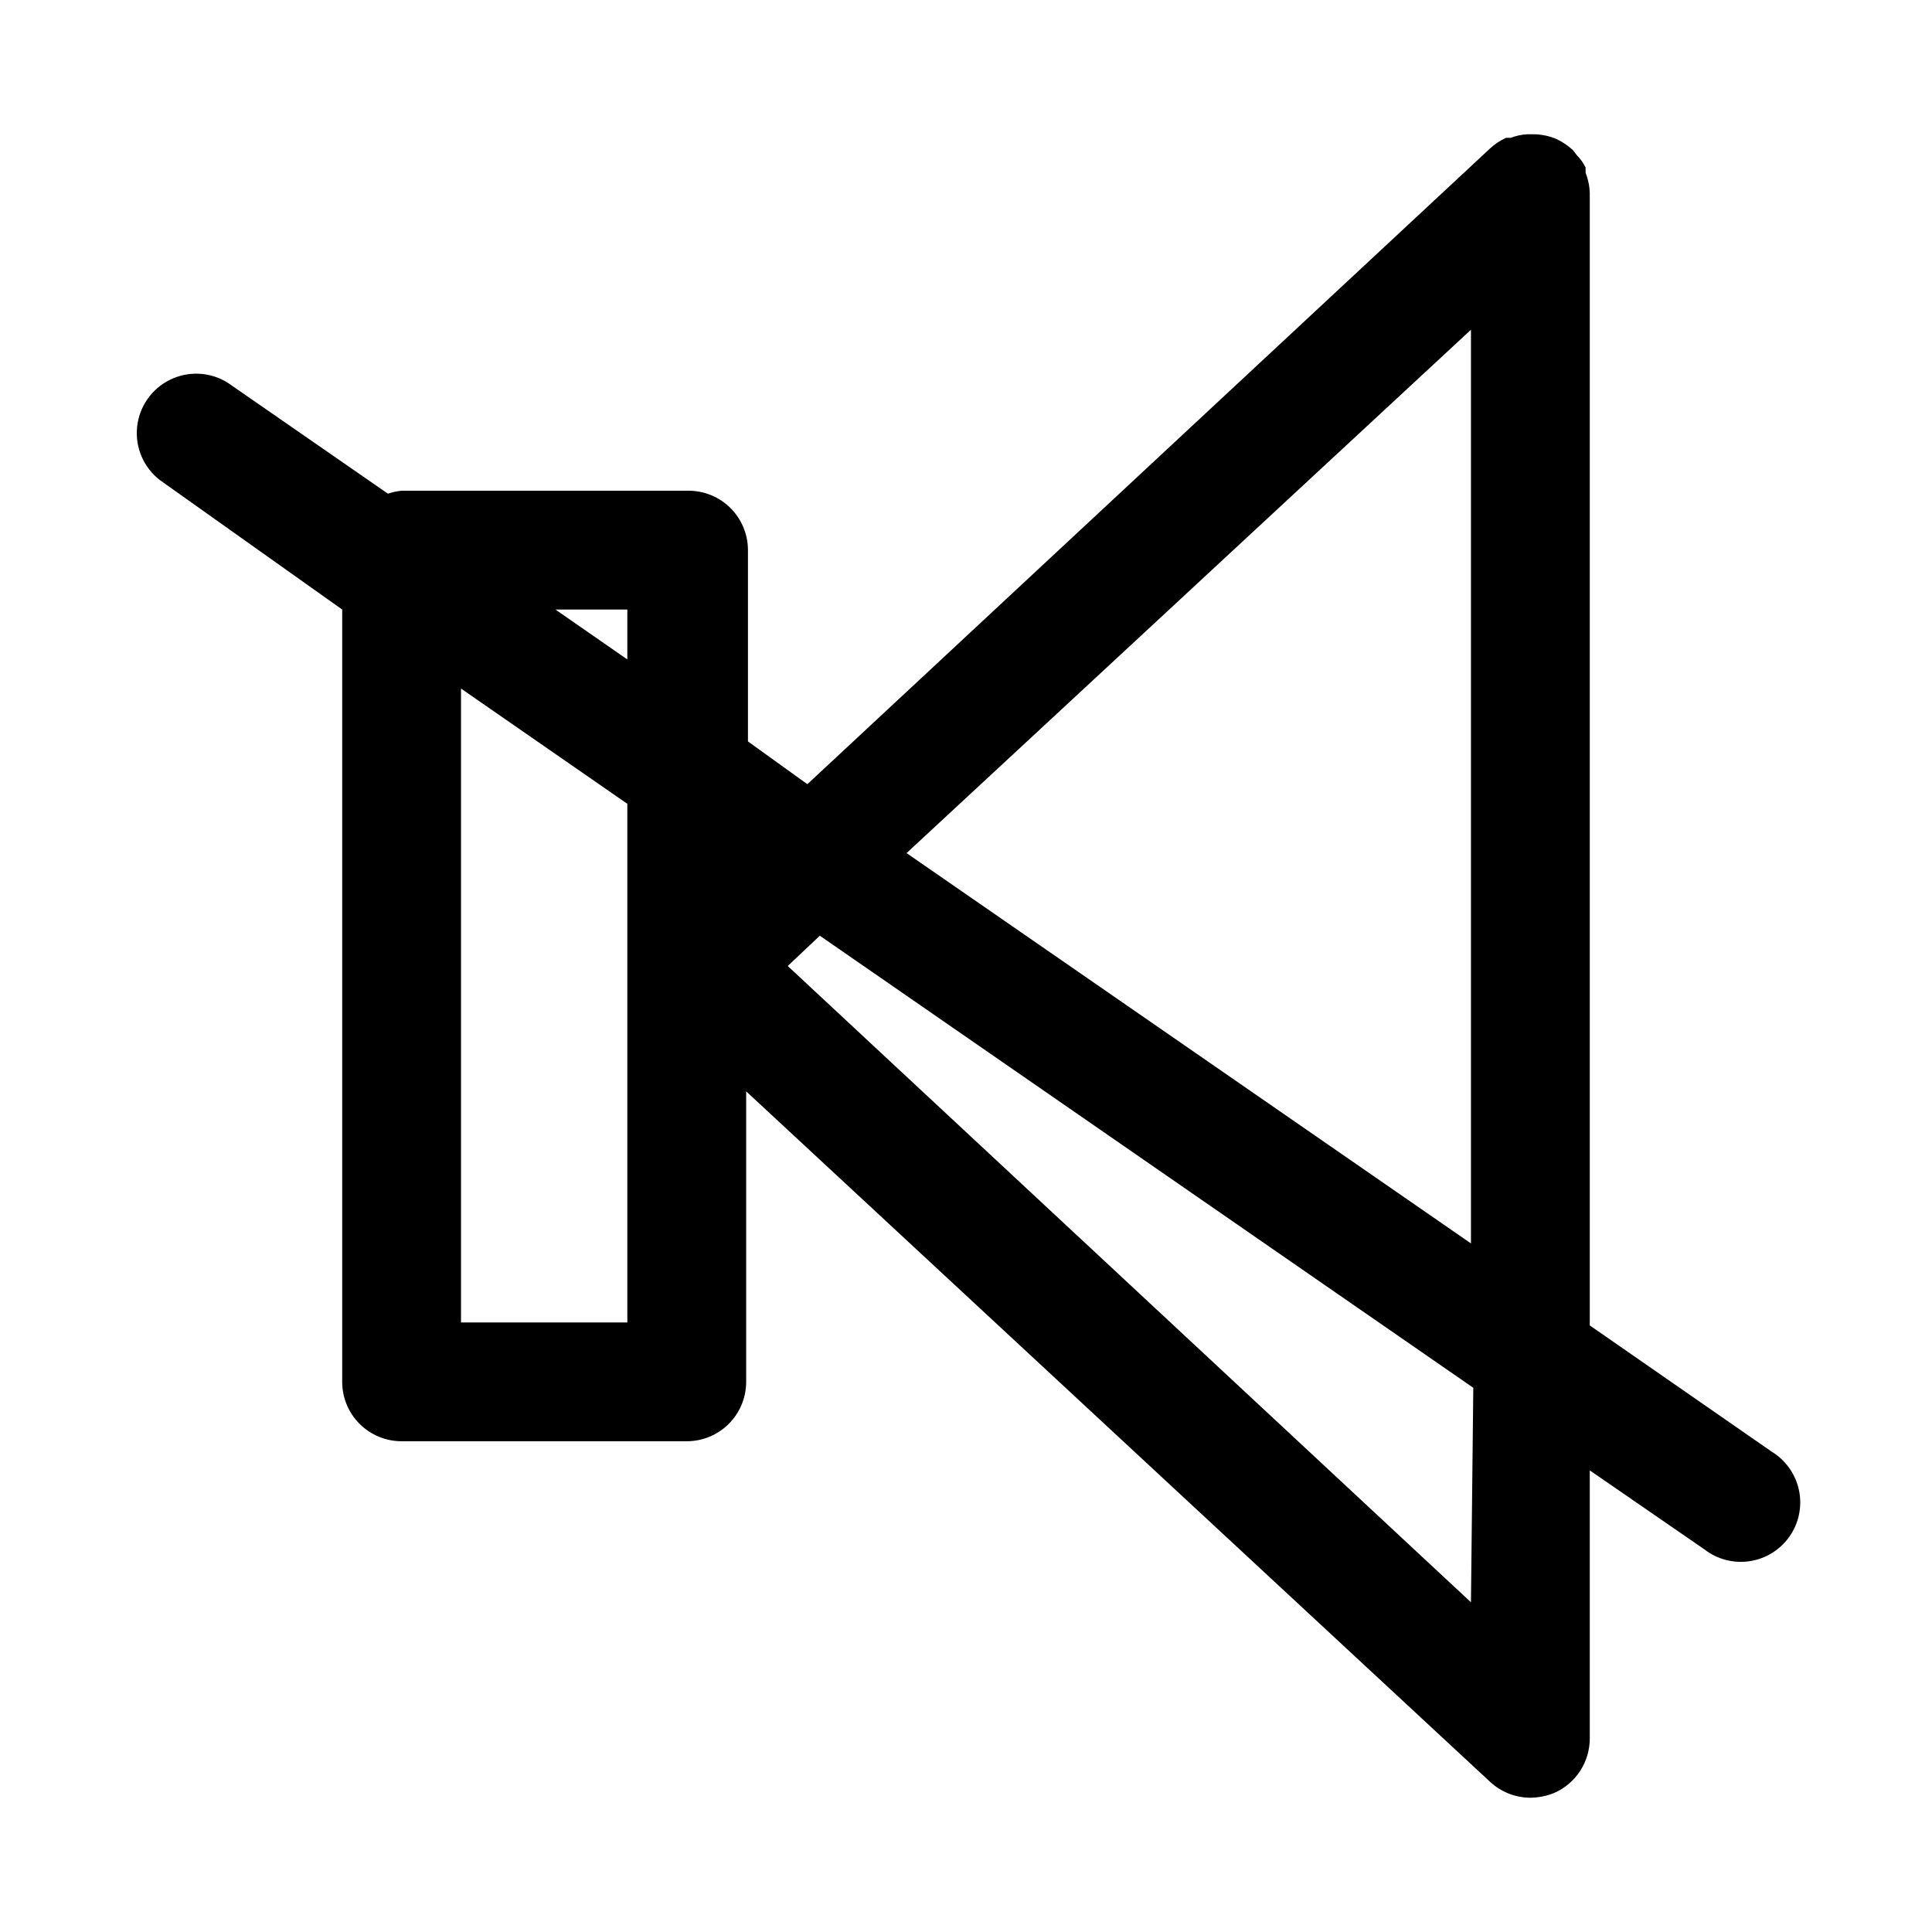
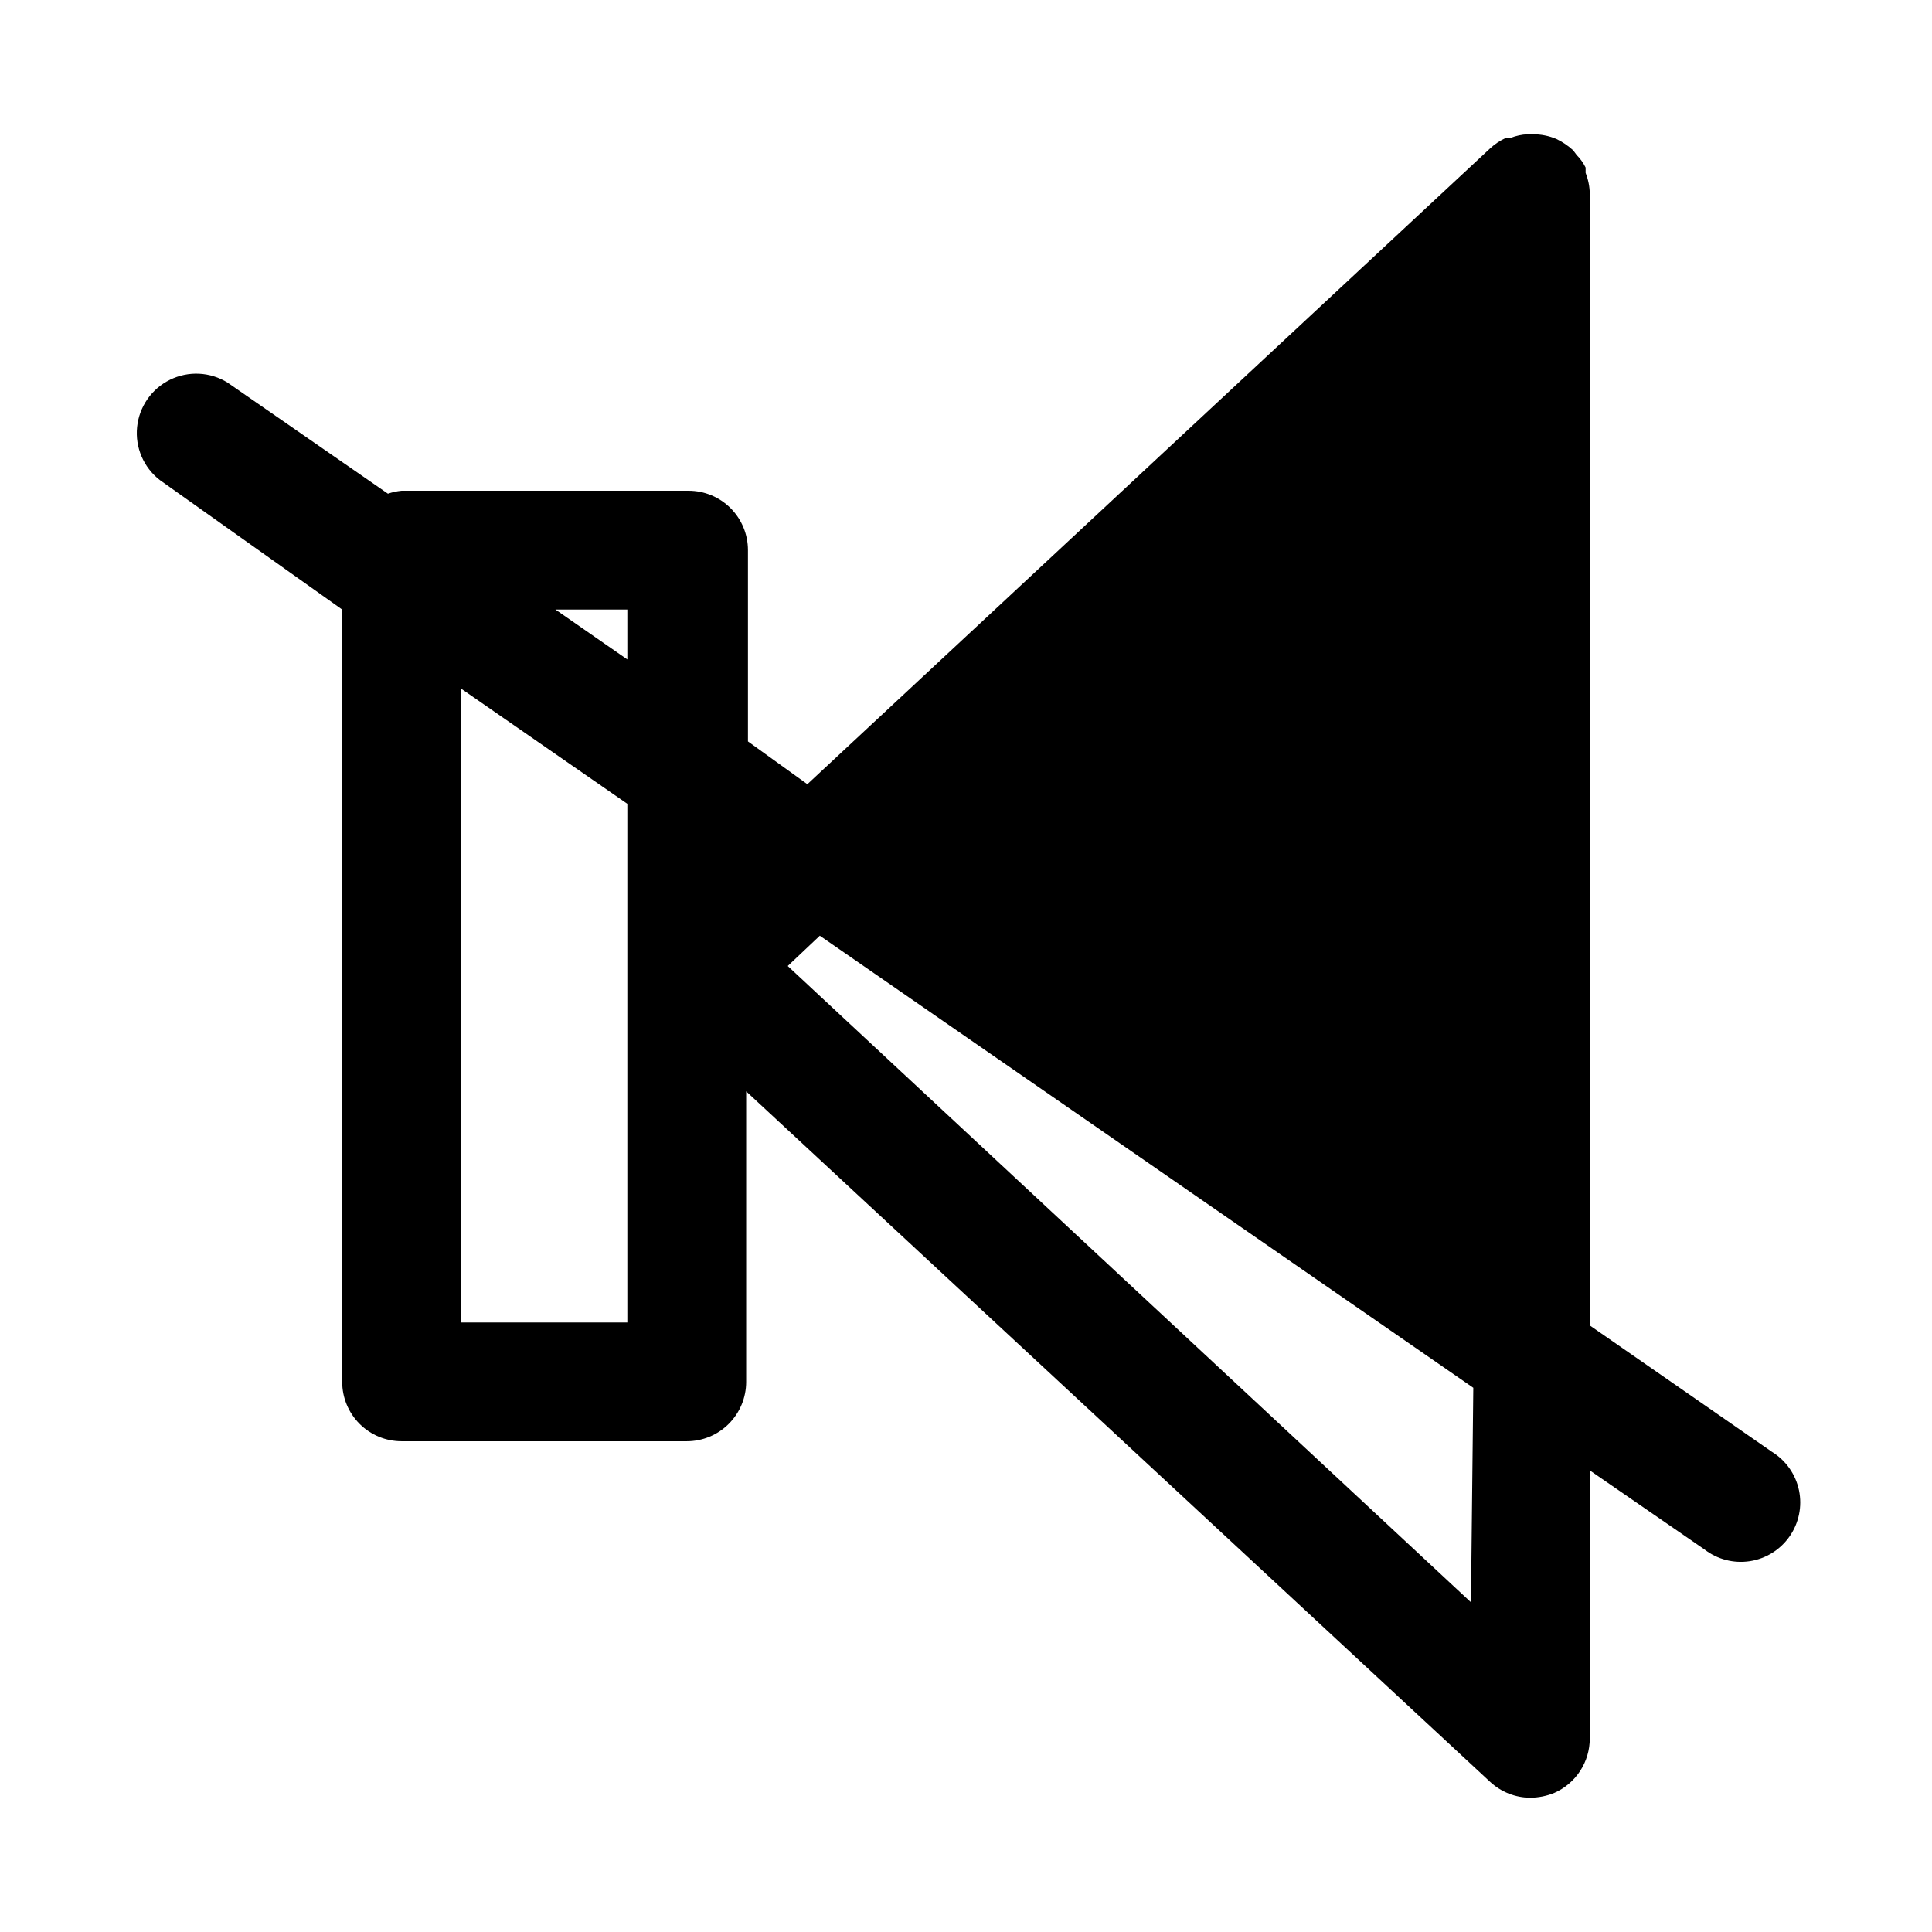
<svg xmlns="http://www.w3.org/2000/svg" fill="#000000" width="800px" height="800px" version="1.1" viewBox="144 144 512 512">
-   <path d="m613.64 528.79-48.332-33.535v-299.93c-0.035-1.887-0.41-3.754-1.105-5.508v-1.418c-0.602-1.223-1.398-2.34-2.359-3.305l-0.945-1.258v-0.004c-1.312-1.207-2.801-2.215-4.406-2.992-1.992-0.848-4.137-1.273-6.301-1.258h-1.418 0.004c-1.512 0.07-3 0.391-4.41 0.945h-1.258c-1.562 0.707-3 1.664-4.254 2.832l-180.9 168.46-15.742-11.336v-50.695c0-4.176-1.66-8.18-4.613-11.133s-6.957-4.609-11.133-4.609h-76.043c-1.234 0.117-2.449 0.383-3.621 0.785l-42.508-29.441c-4.613-2.863-10.379-3.144-15.25-0.75-4.875 2.398-8.168 7.137-8.715 12.539-0.551 5.402 1.723 10.707 6.016 14.031l48.336 34.324v204.67c0 4.176 1.656 8.18 4.609 11.133s6.957 4.609 11.133 4.609h75.57c4.176 0 8.18-1.656 11.133-4.609 2.953-2.953 4.613-6.957 4.613-11.133v-76.988l197.11 182.95c2.906 2.719 6.731 4.238 10.707 4.25 2.16-0.023 4.297-0.449 6.297-1.258 2.816-1.23 5.211-3.258 6.891-5.828 1.68-2.574 2.566-5.586 2.559-8.656v-71.008l30.387 20.941h-0.004c3.414 2.644 7.762 3.773 12.031 3.117 4.266-0.652 8.078-3.031 10.543-6.574 2.465-3.547 3.367-7.945 2.492-12.176-0.875-4.227-3.449-7.91-7.117-10.188zm-79.82-297.41v242.14l-149.57-103.44zm-223.57 74.156v13.227l-19.051-13.227zm-44.082 188.93v-167.99l44.082 30.543v137.45zm267.65 74.156-181.06-168.62 8.5-8.031 173.18 119.81z" />
+   <path d="m613.64 528.79-48.332-33.535v-299.93c-0.035-1.887-0.41-3.754-1.105-5.508v-1.418c-0.602-1.223-1.398-2.34-2.359-3.305l-0.945-1.258v-0.004c-1.312-1.207-2.801-2.215-4.406-2.992-1.992-0.848-4.137-1.273-6.301-1.258h-1.418 0.004c-1.512 0.07-3 0.391-4.41 0.945h-1.258c-1.562 0.707-3 1.664-4.254 2.832l-180.9 168.46-15.742-11.336v-50.695c0-4.176-1.66-8.18-4.613-11.133s-6.957-4.609-11.133-4.609h-76.043c-1.234 0.117-2.449 0.383-3.621 0.785l-42.508-29.441c-4.613-2.863-10.379-3.144-15.25-0.75-4.875 2.398-8.168 7.137-8.715 12.539-0.551 5.402 1.723 10.707 6.016 14.031l48.336 34.324v204.67c0 4.176 1.656 8.18 4.609 11.133s6.957 4.609 11.133 4.609h75.57c4.176 0 8.18-1.656 11.133-4.609 2.953-2.953 4.613-6.957 4.613-11.133v-76.988l197.11 182.95c2.906 2.719 6.731 4.238 10.707 4.25 2.16-0.023 4.297-0.449 6.297-1.258 2.816-1.23 5.211-3.258 6.891-5.828 1.68-2.574 2.566-5.586 2.559-8.656v-71.008l30.387 20.941h-0.004c3.414 2.644 7.762 3.773 12.031 3.117 4.266-0.652 8.078-3.031 10.543-6.574 2.465-3.547 3.367-7.945 2.492-12.176-0.875-4.227-3.449-7.91-7.117-10.188zm-79.82-297.41l-149.57-103.44zm-223.57 74.156v13.227l-19.051-13.227zm-44.082 188.93v-167.99l44.082 30.543v137.45zm267.65 74.156-181.06-168.62 8.5-8.031 173.18 119.81z" />
</svg>